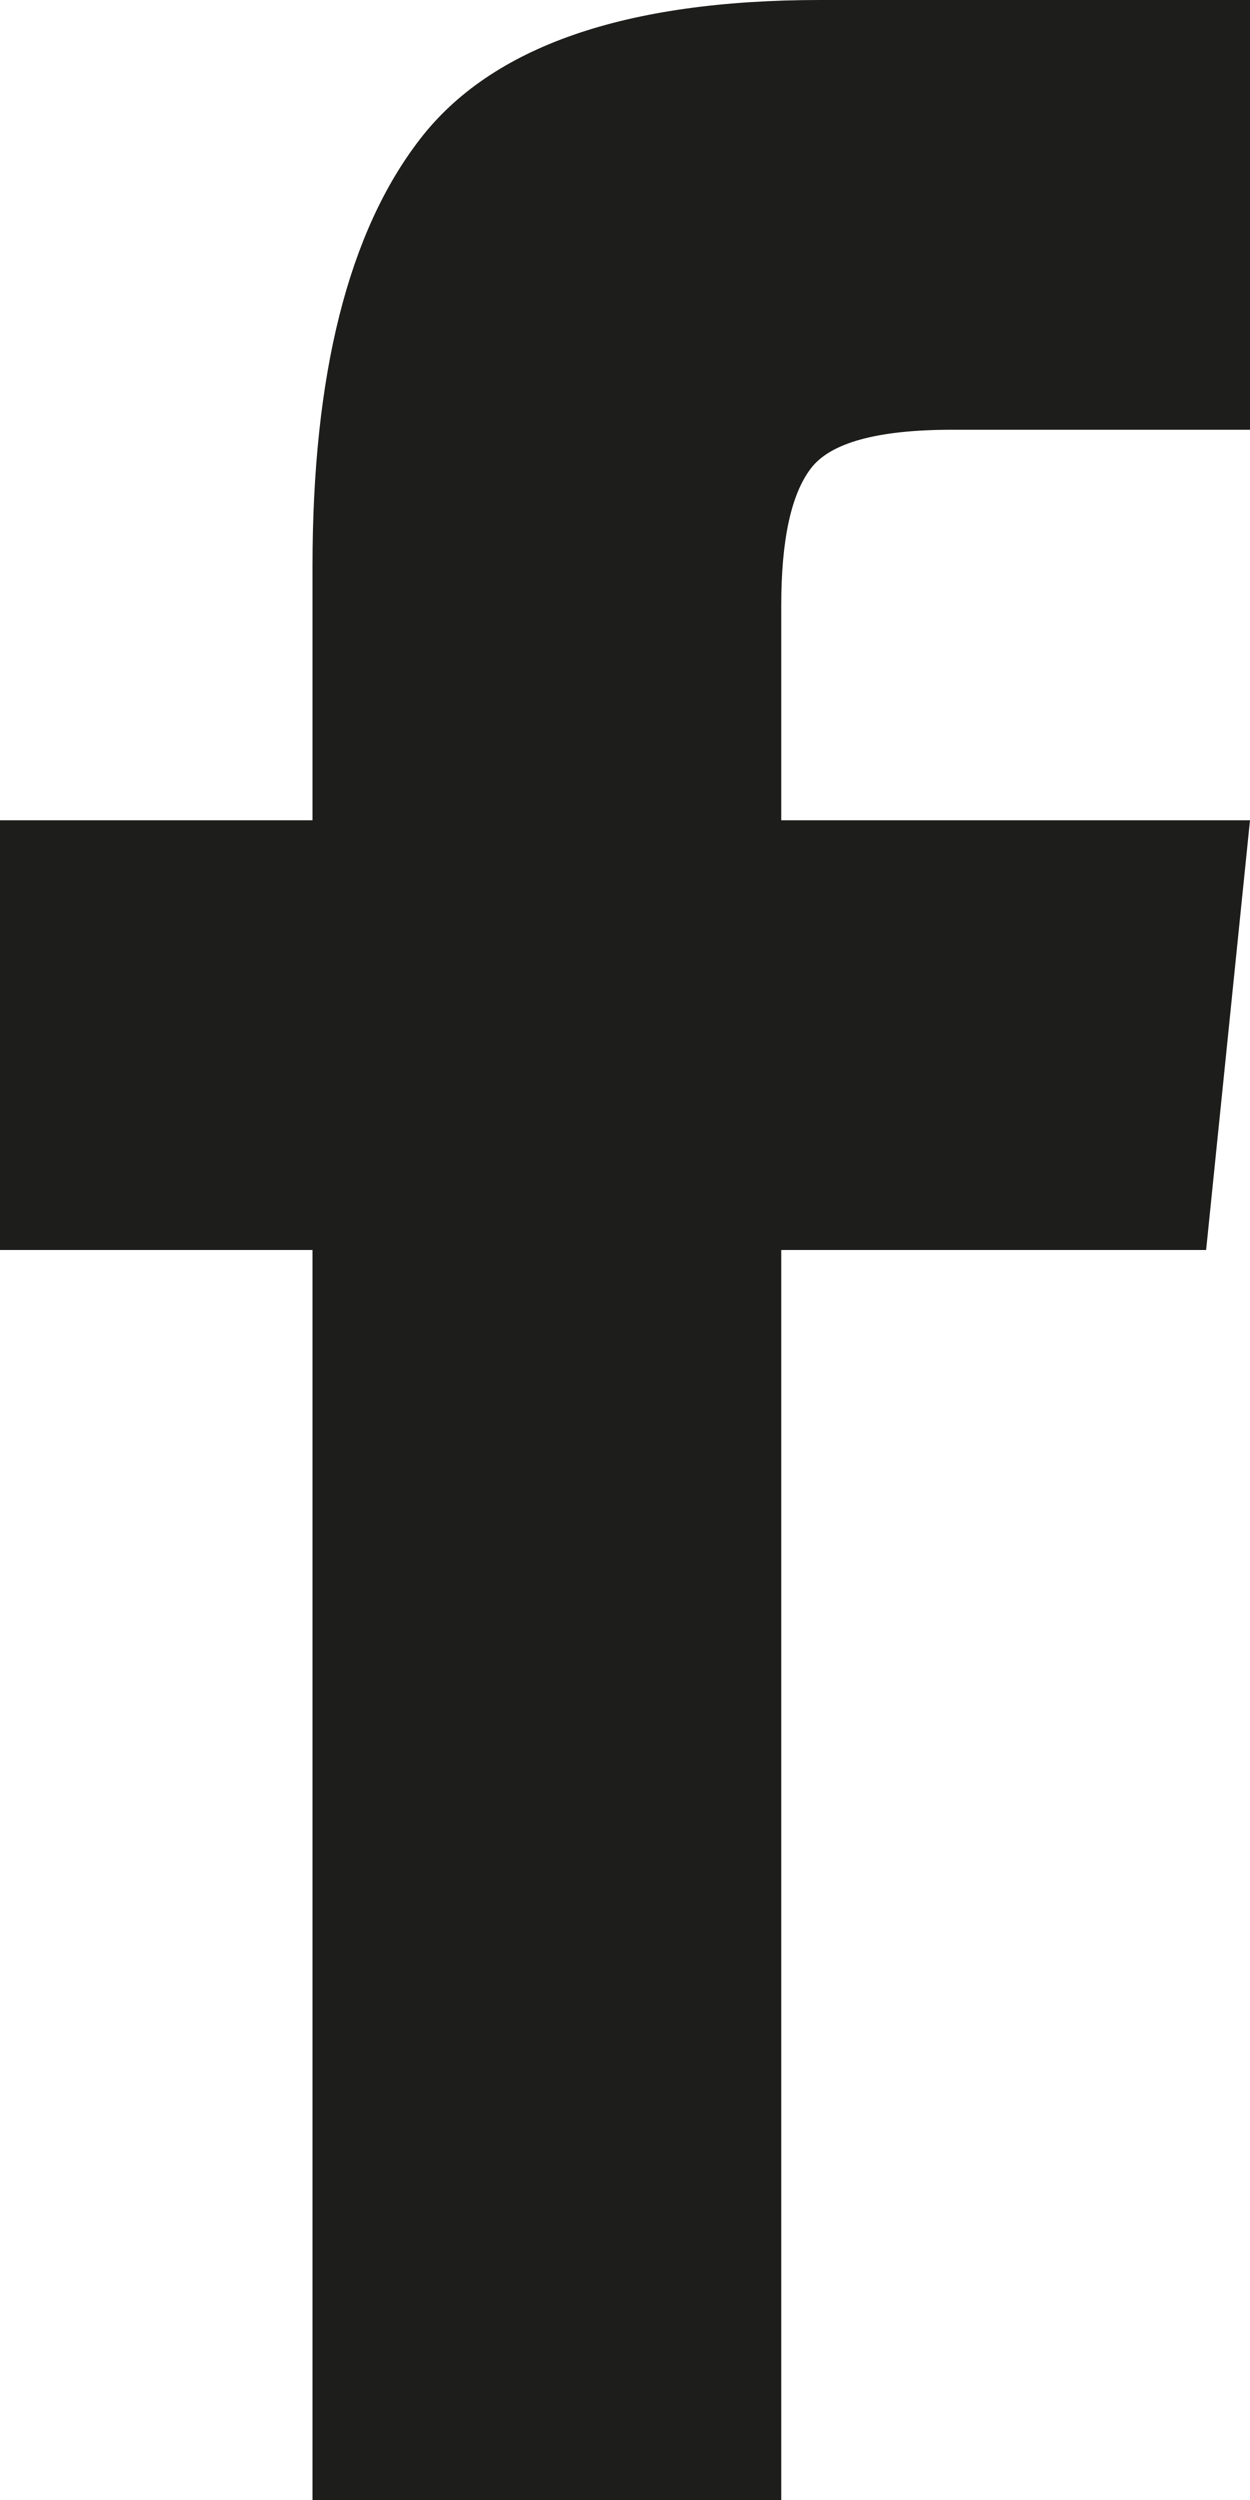
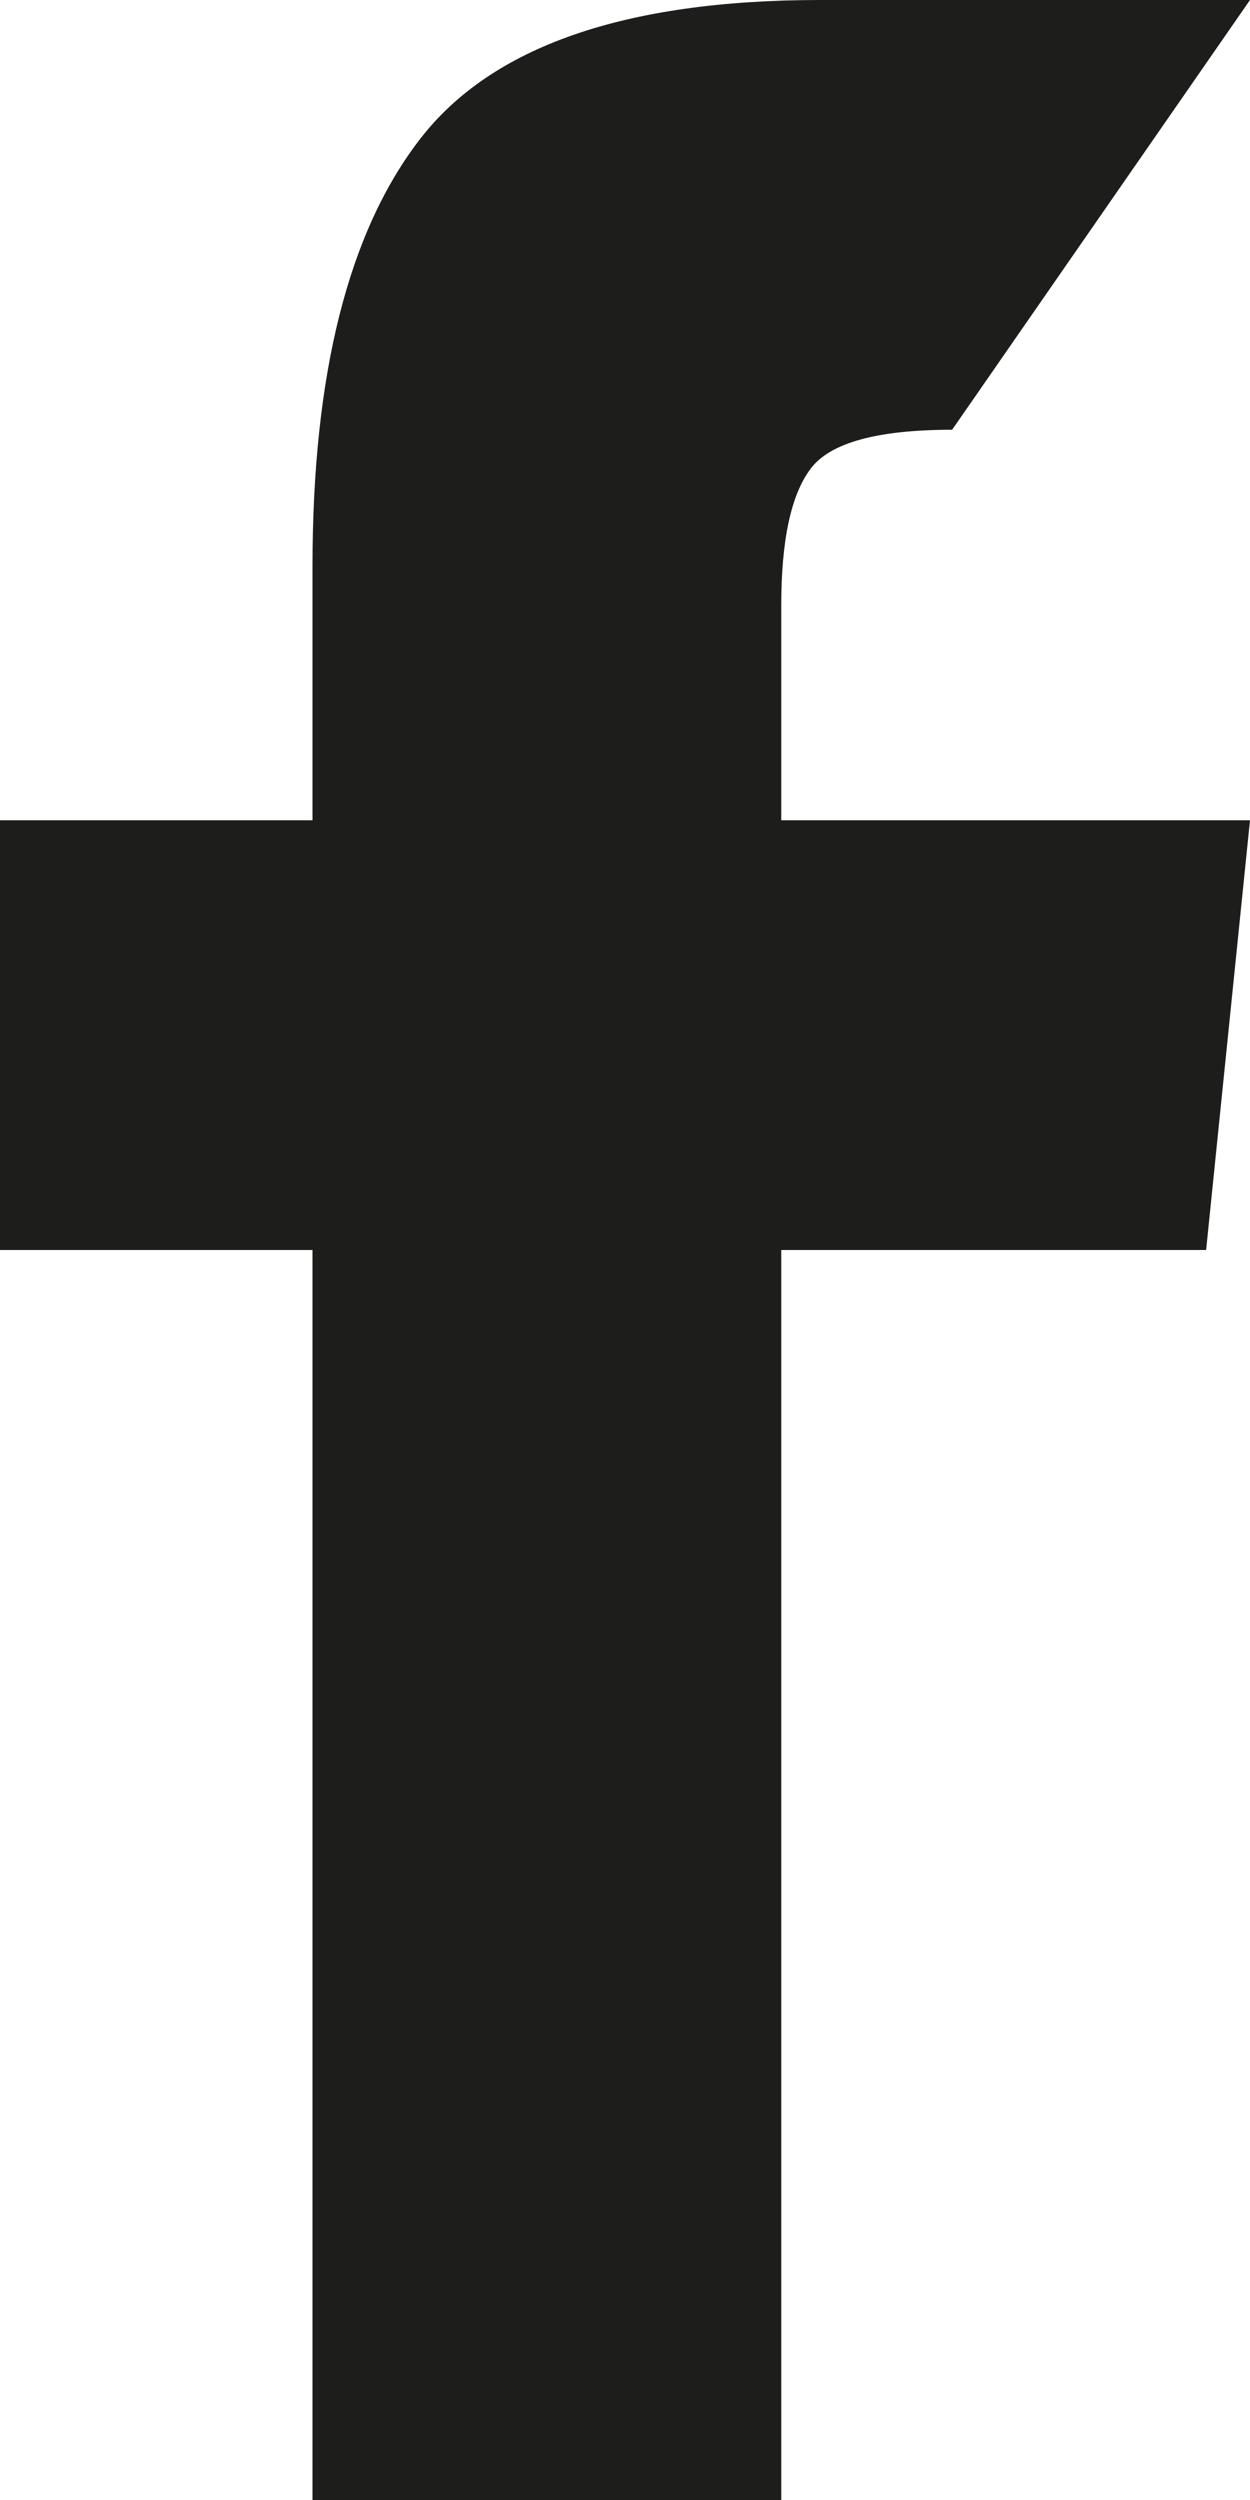
<svg xmlns="http://www.w3.org/2000/svg" width="10px" height="20px" viewBox="0 0 10 20" version="1.1">
  <title>Page 1</title>
  <desc>Created with Sketch.</desc>
  <defs />
  <g id="Accueil" stroke="none" stroke-width="1" fill="none" fill-rule="evenodd">
    <g id="Accueil---Desktop-HD" transform="translate(-1304, -5929)" fill="#1D1D1B">
      <g id="Footer" transform="translate(0, 5368)">
-         <path d="M1306.5,581 L1310.25,581 L1310.25,571 L1313.649,571 L1314,567.562 L1310.25,567.562 L1310.25,565.844 C1310.25,565.323 1310.328,564.958 1310.485,564.75 C1310.64,564.542 1311.018,564.438 1311.617,564.438 L1314,564.438 L1314,561 L1310.562,561 C1309,561 1307.932,561.371 1307.36,562.113 C1306.786,562.856 1306.5,563.995 1306.5,565.531 L1306.5,567.562 L1304,567.562 L1304,571 L1306.5,571 L1306.5,581 Z" id="Page-1" />
+         <path d="M1306.5,581 L1310.25,581 L1310.25,571 L1313.649,571 L1314,567.562 L1310.25,567.562 L1310.25,565.844 C1310.25,565.323 1310.328,564.958 1310.485,564.75 C1310.64,564.542 1311.018,564.438 1311.617,564.438 L1314,561 L1310.562,561 C1309,561 1307.932,561.371 1307.36,562.113 C1306.786,562.856 1306.5,563.995 1306.5,565.531 L1306.5,567.562 L1304,567.562 L1304,571 L1306.5,571 L1306.5,581 Z" id="Page-1" />
      </g>
    </g>
  </g>
</svg>